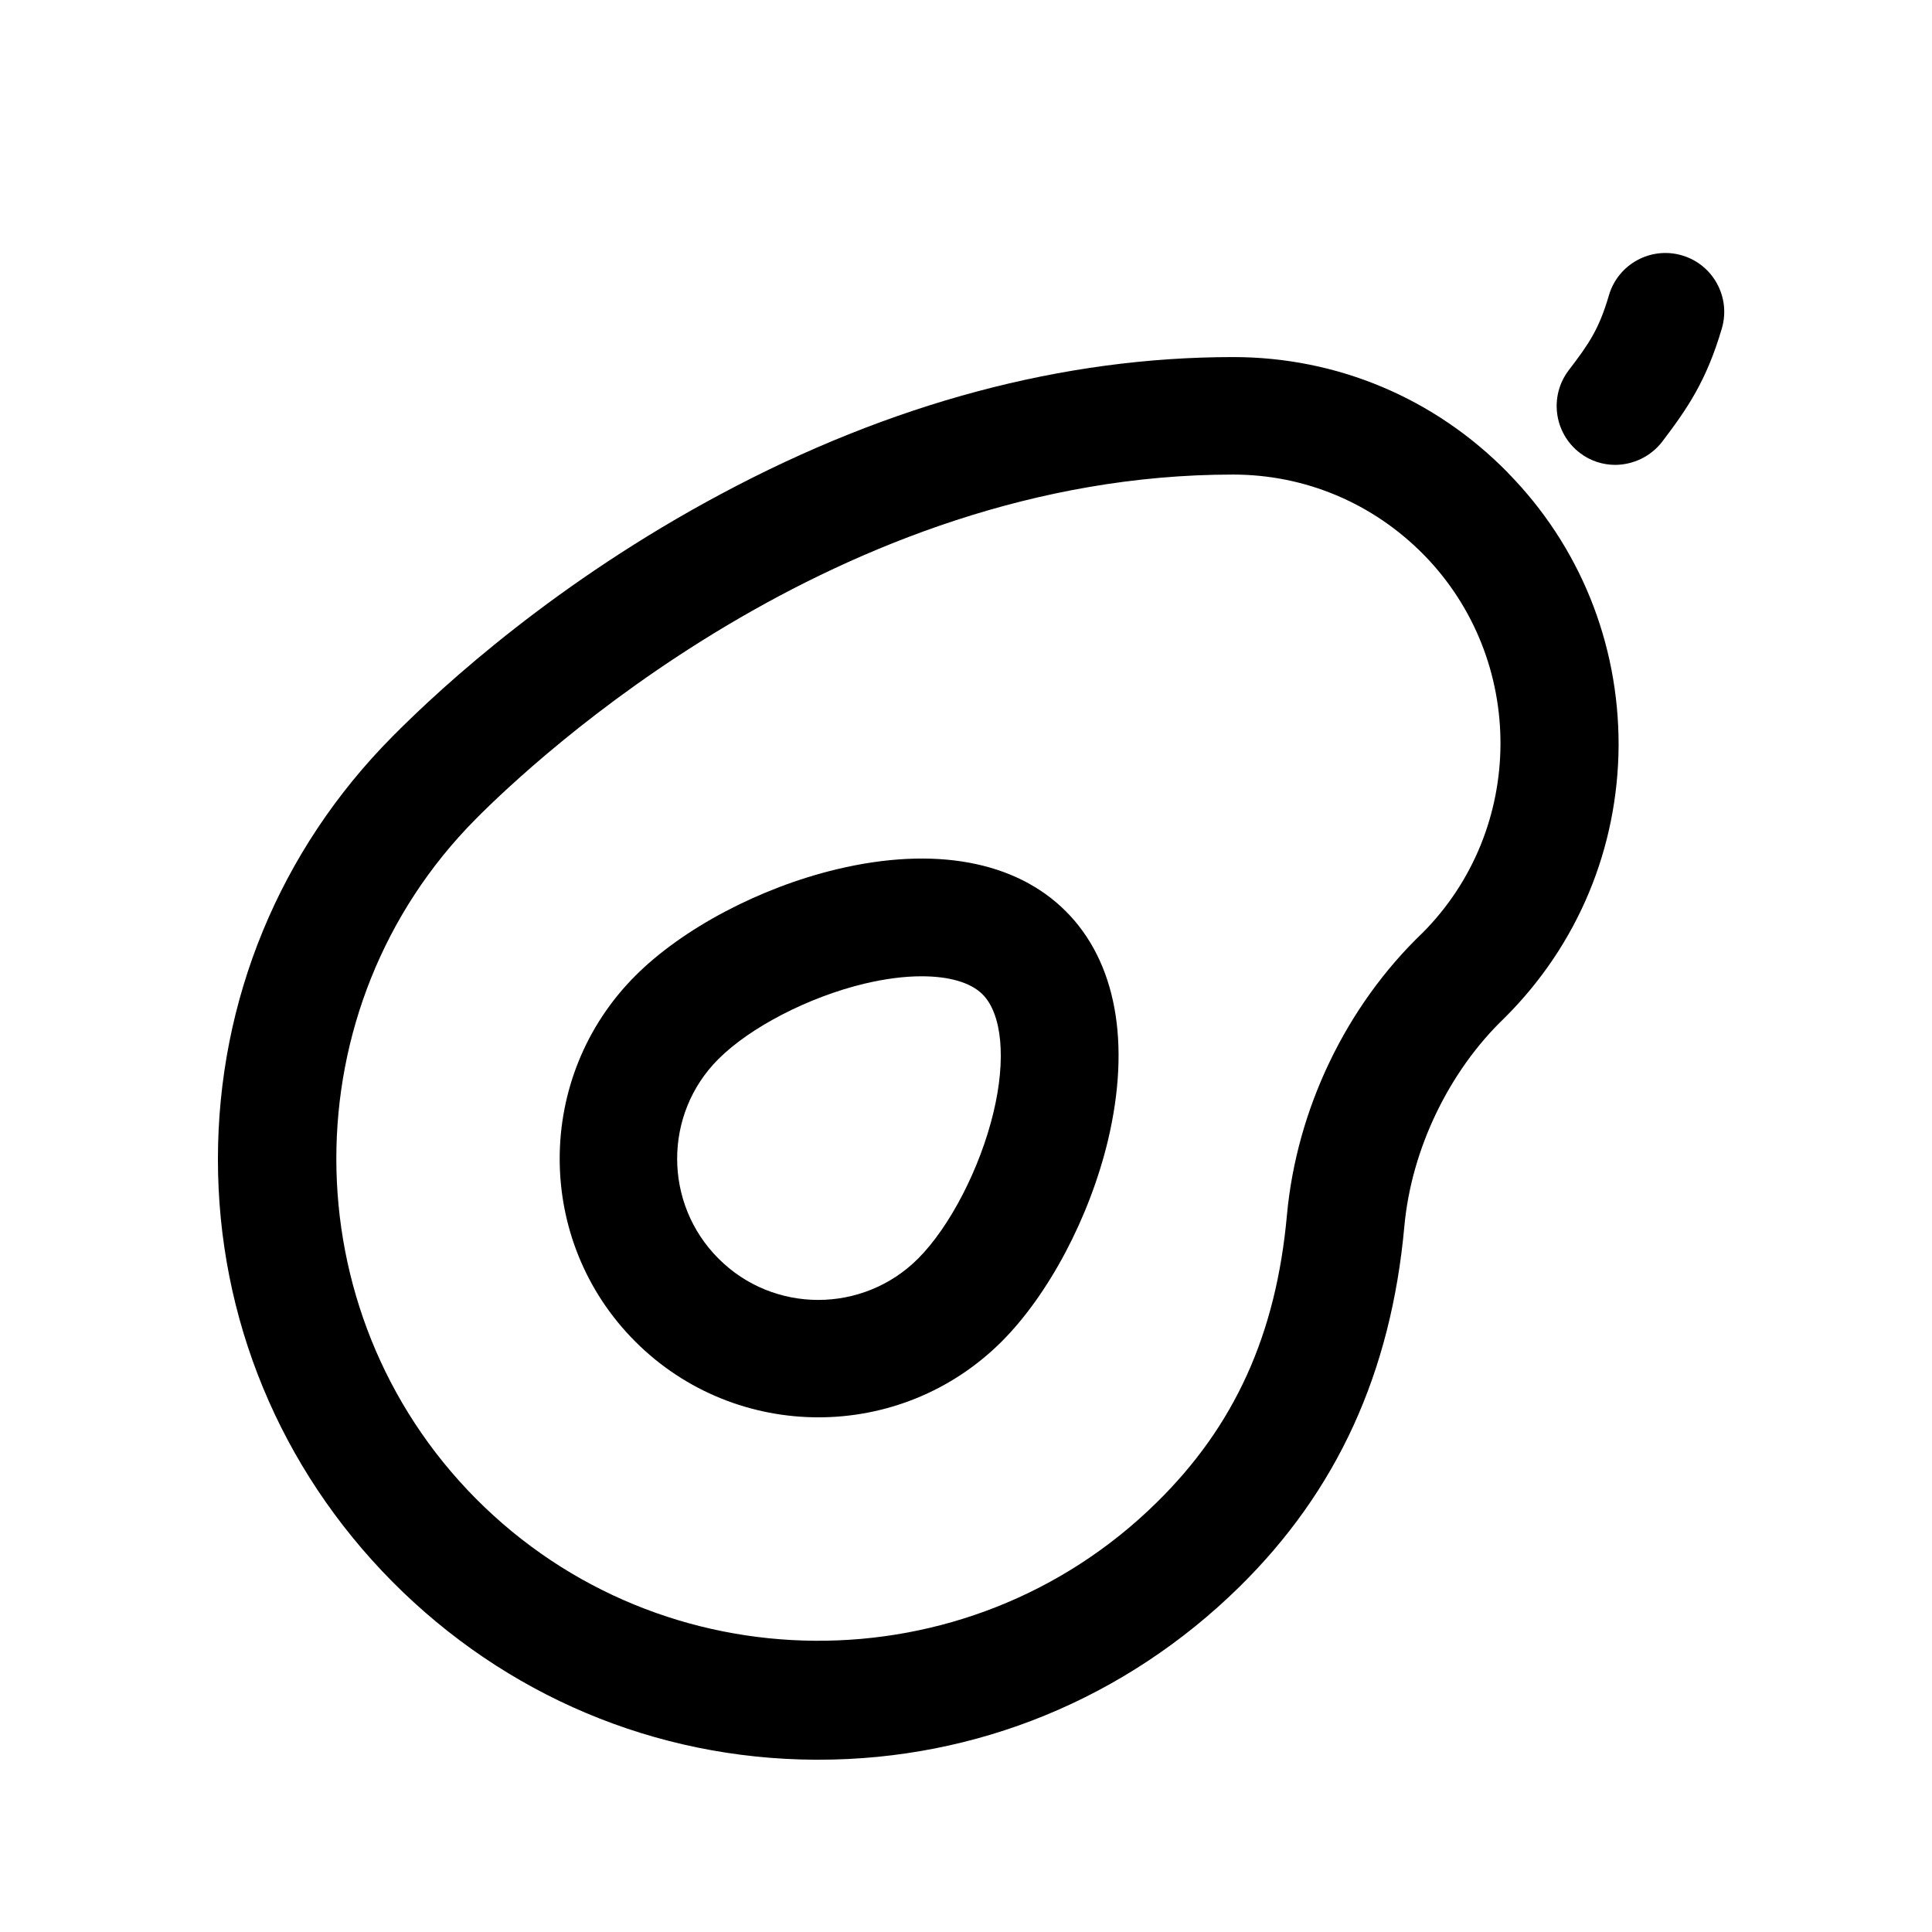
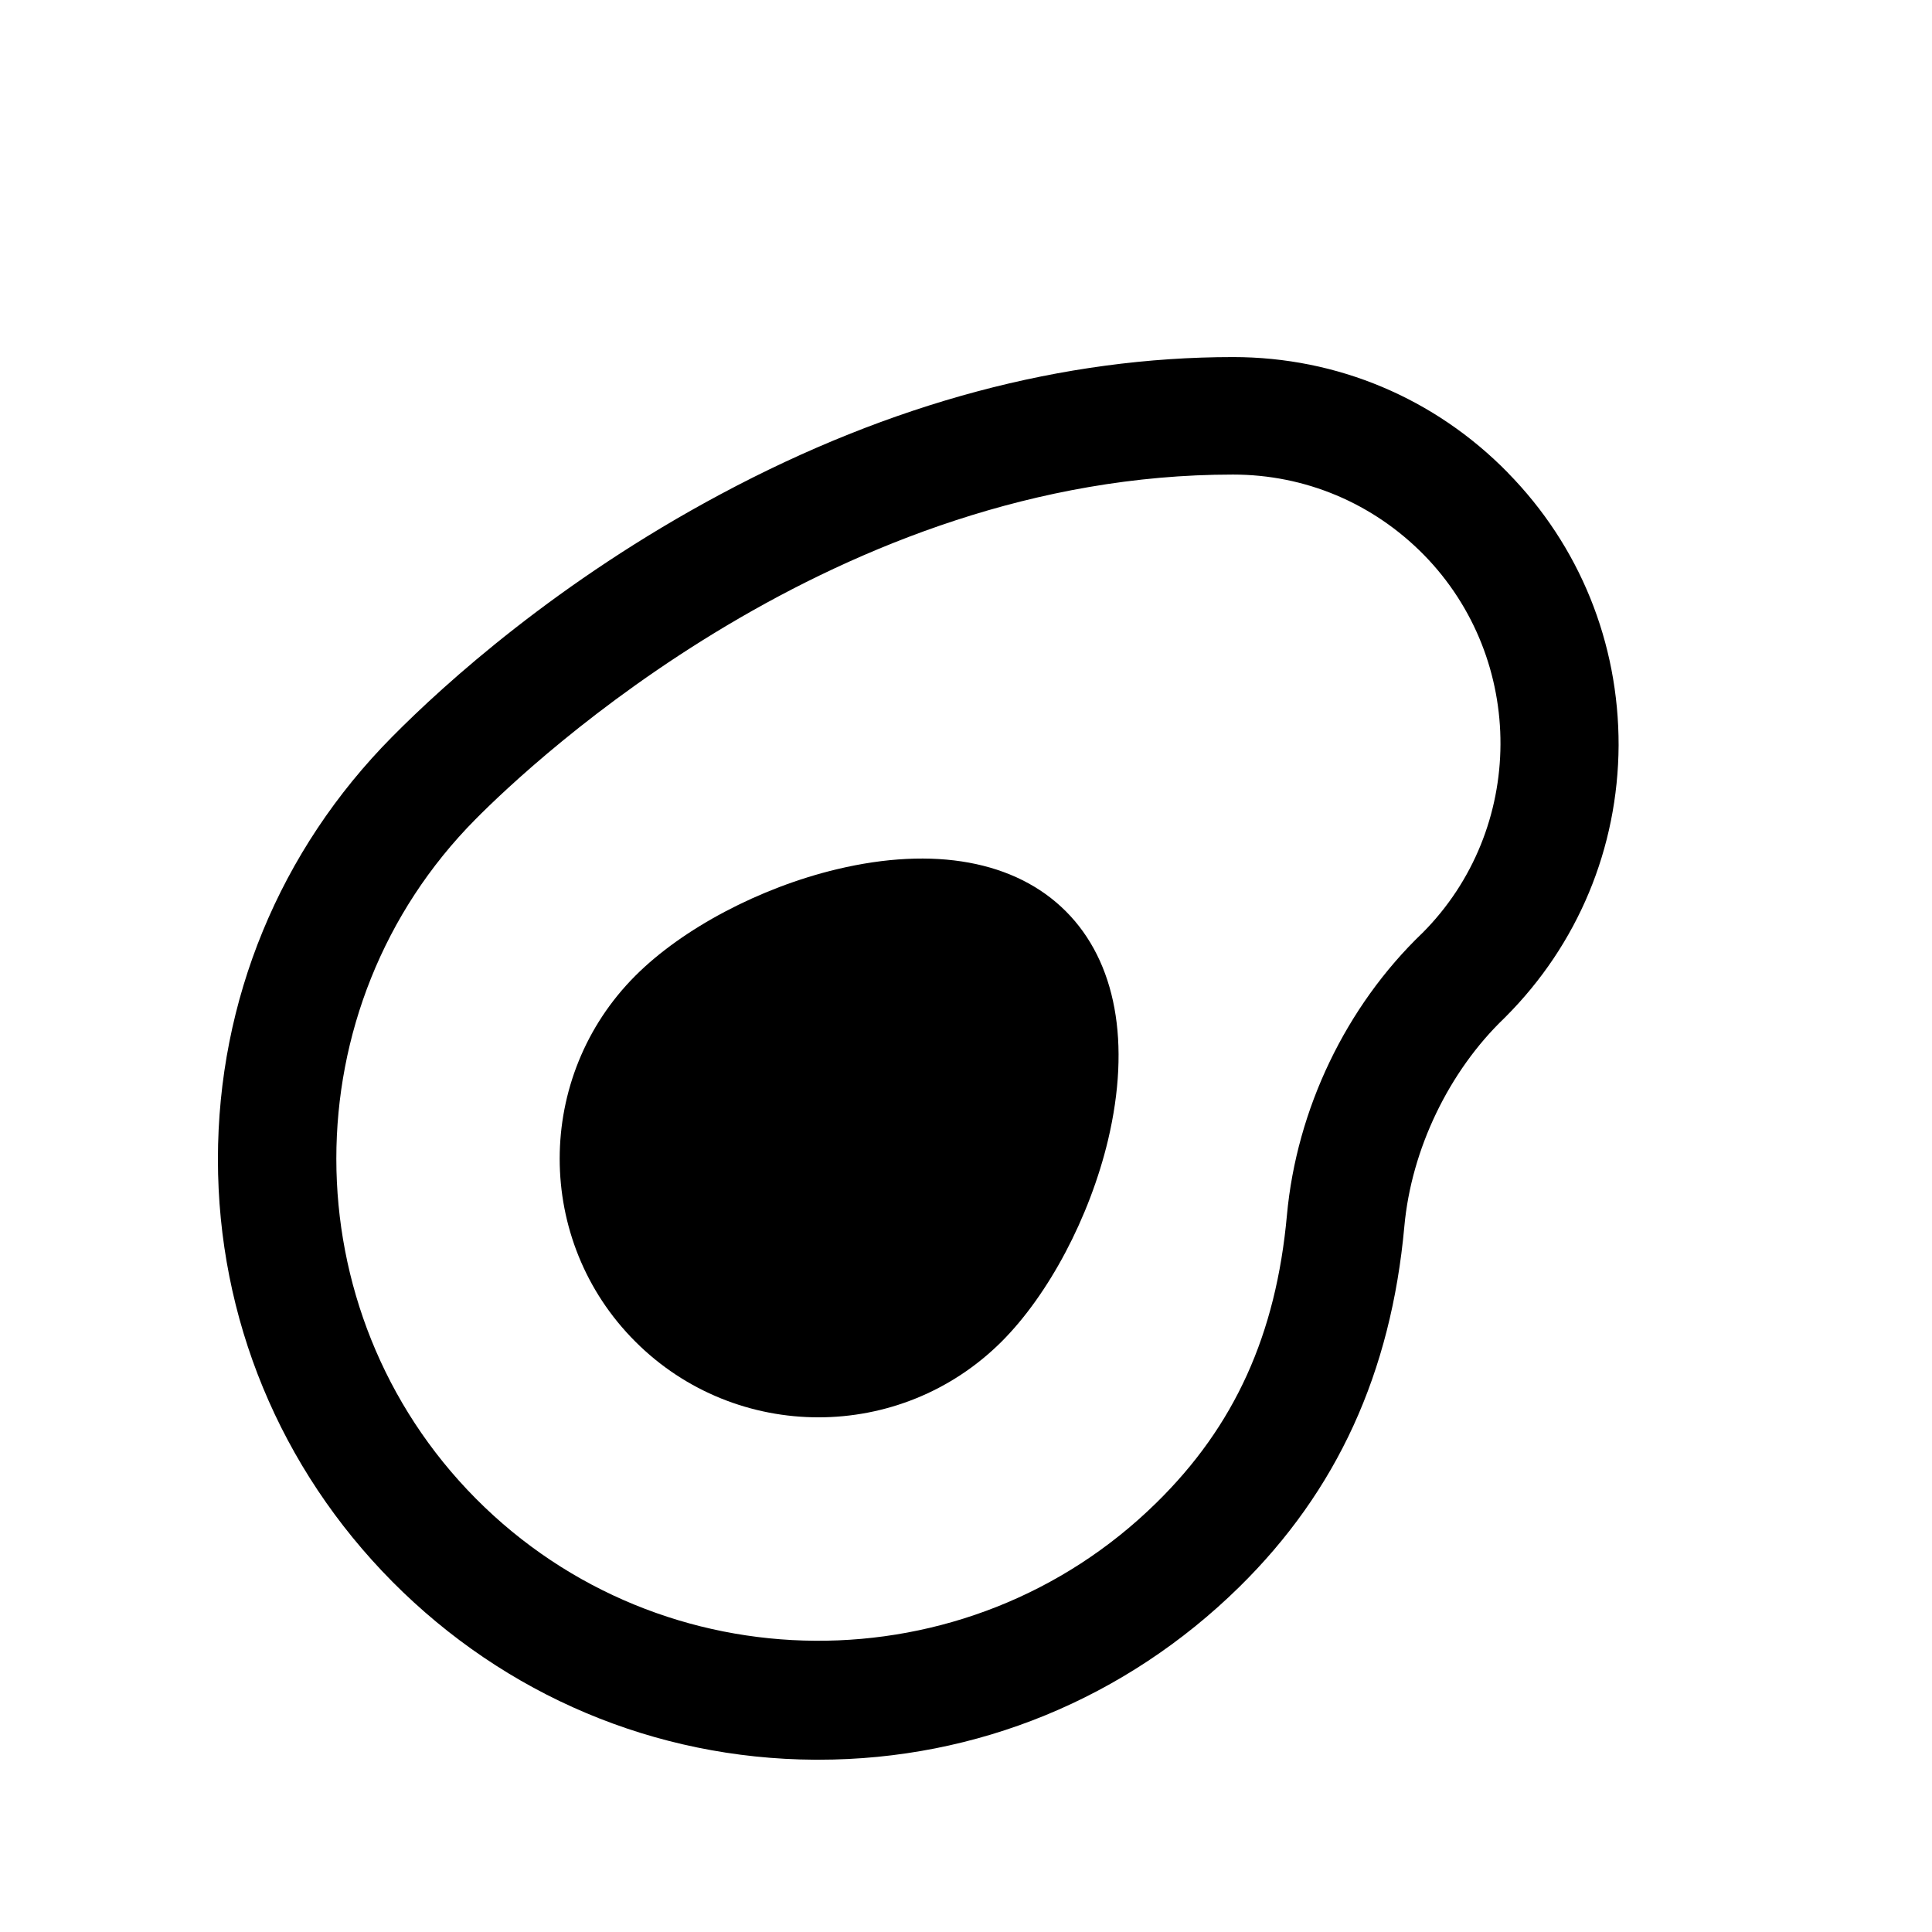
<svg xmlns="http://www.w3.org/2000/svg" fill="#000000" width="800px" height="800px" version="1.1" viewBox="144 144 512 512">
  <g>
    <path d="m543.59 269.26c-19.348-19.75-45.242-30.633-72.801-30.633-44.988 0-90.688 12.191-135.78 36.324-43.176 23.074-73.102 50.18-87.059 64.285-29.824 30.078-46.199 69.828-46.199 112 0 42.117 16.426 81.867 46.25 111.95 29.926 30.129 69.625 46.906 111.89 47.156h1.059c41.867 0 81.367-16.223 111.44-45.746 25.945-25.492 40.254-56.781 43.781-95.625 1.863-20.402 11.789-41.059 26.5-55.168l0.25-0.25c19.246-19.246 29.875-44.789 30.027-71.996 0.055-27.25-10.324-52.895-29.367-72.289zm-22.672 122.02c-20.254 19.445-33.301 46.703-35.871 74.766-2.871 31.641-13.855 55.871-34.613 76.227-50.027 49.172-130.94 48.668-180.36-1.16-49.223-49.625-49.273-130.39-0.051-180.01 15.113-15.266 95.824-91.34 200.72-91.34 19.145 0 37.082 7.559 50.582 21.262 27.254 27.812 27.055 72.75-0.402 100.26z" />
-     <path d="m426.45 385.49c-13.352-13.352-34.914-17.281-60.66-11.133-20.453 4.887-40.91 15.719-53.402 28.215-26.754 26.754-26.754 70.281 0 96.984 13.352 13.352 30.934 20.051 48.516 20.051 17.582 0 35.117-6.699 48.516-20.051 12.496-12.496 23.328-32.949 28.215-53.402 6.098-25.75 2.168-47.312-11.184-60.664zm-19.195 53.406c-3.527 14.711-11.539 30.23-19.949 38.641-14.609 14.609-38.34 14.609-52.898 0-14.609-14.609-14.609-38.34 0-52.898 8.414-8.414 23.93-16.426 38.641-19.949 5.492-1.309 10.629-1.965 15.164-1.965 7.254 0 13 1.613 16.172 4.785 5.188 5.188 6.297 17.227 2.871 31.387z" />
-     <path d="m584.54 261c6.648-8.766 11.688-16.07 15.77-29.977 2.418-8.262-2.316-16.93-10.578-19.348s-16.93 2.316-19.348 10.578c-2.672 9.117-5.34 12.898-10.68 19.902-5.188 6.852-3.879 16.625 2.973 21.867 2.82 2.168 6.144 3.176 9.422 3.176 4.684-0.051 9.367-2.168 12.441-6.199z" />
+     <path d="m426.45 385.49c-13.352-13.352-34.914-17.281-60.66-11.133-20.453 4.887-40.91 15.719-53.402 28.215-26.754 26.754-26.754 70.281 0 96.984 13.352 13.352 30.934 20.051 48.516 20.051 17.582 0 35.117-6.699 48.516-20.051 12.496-12.496 23.328-32.949 28.215-53.402 6.098-25.75 2.168-47.312-11.184-60.664zm-19.195 53.406z" />
  </g>
</svg>